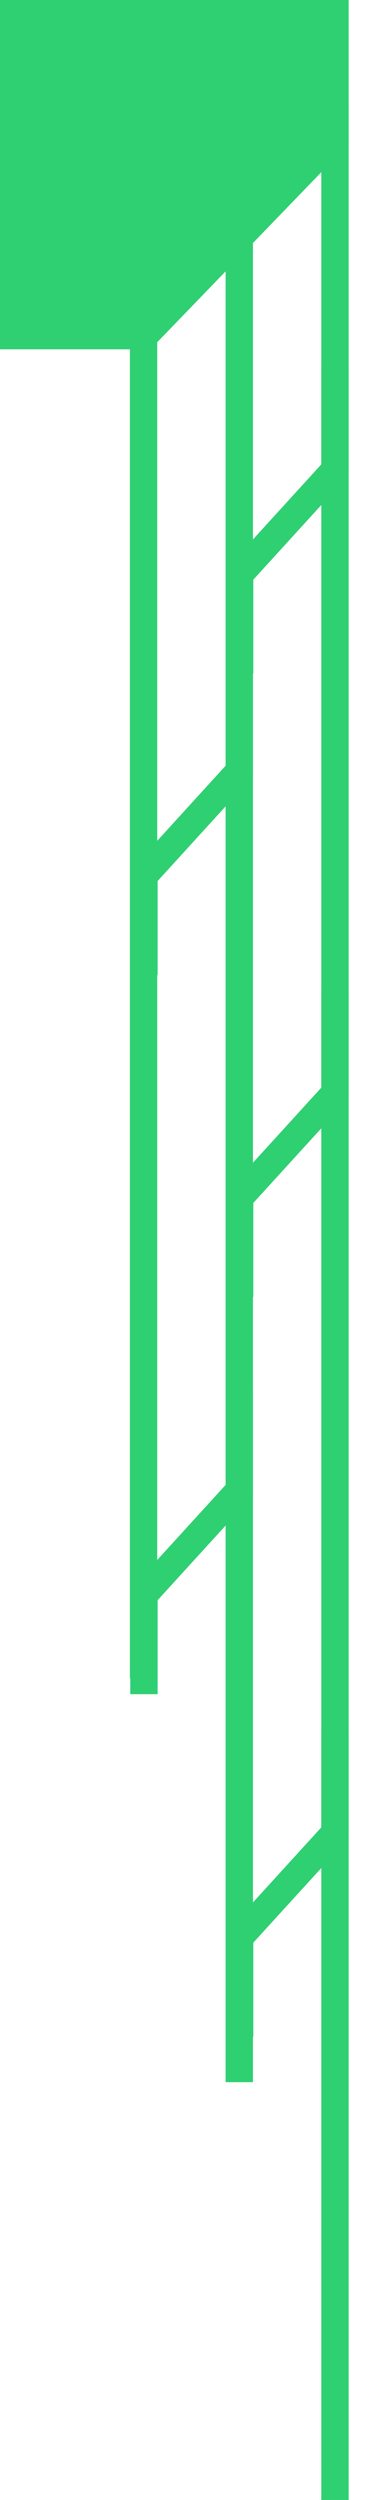
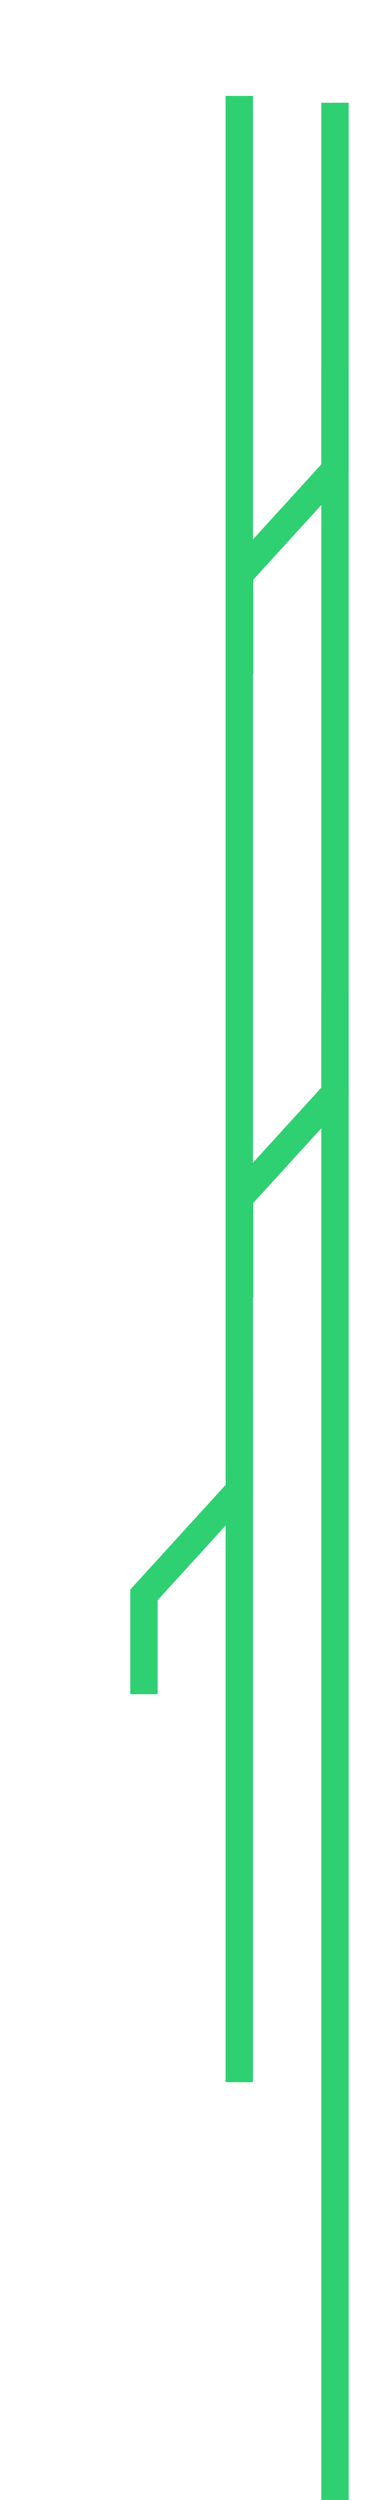
<svg xmlns="http://www.w3.org/2000/svg" width="55" height="365" viewBox="0 0 55 365" fill="none">
  <path d="M47 15H51V365H47V15Z" fill="#2FD072" />
  <path d="M33 14H37V304H33V14Z" fill="#2FD072" />
-   <path d="M19 14H23V245H19V14Z" fill="#2FD072" />
  <path d="M35 202.572L35 217.572L21.056 232.856L21.056 247.356" stroke="#2FD072" stroke-width="4" />
-   <path d="M49 252.572L49 267.572L35.056 282.856L35.056 297.356" stroke="#2FD072" stroke-width="4" />
  <path d="M49 144.572L49 159.572L35.056 174.856L35.056 189.356" stroke="#2FD072" stroke-width="4" />
-   <path d="M35 97.572L35 112.572L21.056 127.856L21.056 142.356" stroke="#2FD072" stroke-width="4" />
  <path d="M49 53.572L49 68.572L35.056 83.856L35.056 98.356" stroke="#2FD072" stroke-width="4" />
-   <path d="M0 0H51V21L22 51H0V0Z" fill="#2FD072" />
</svg>